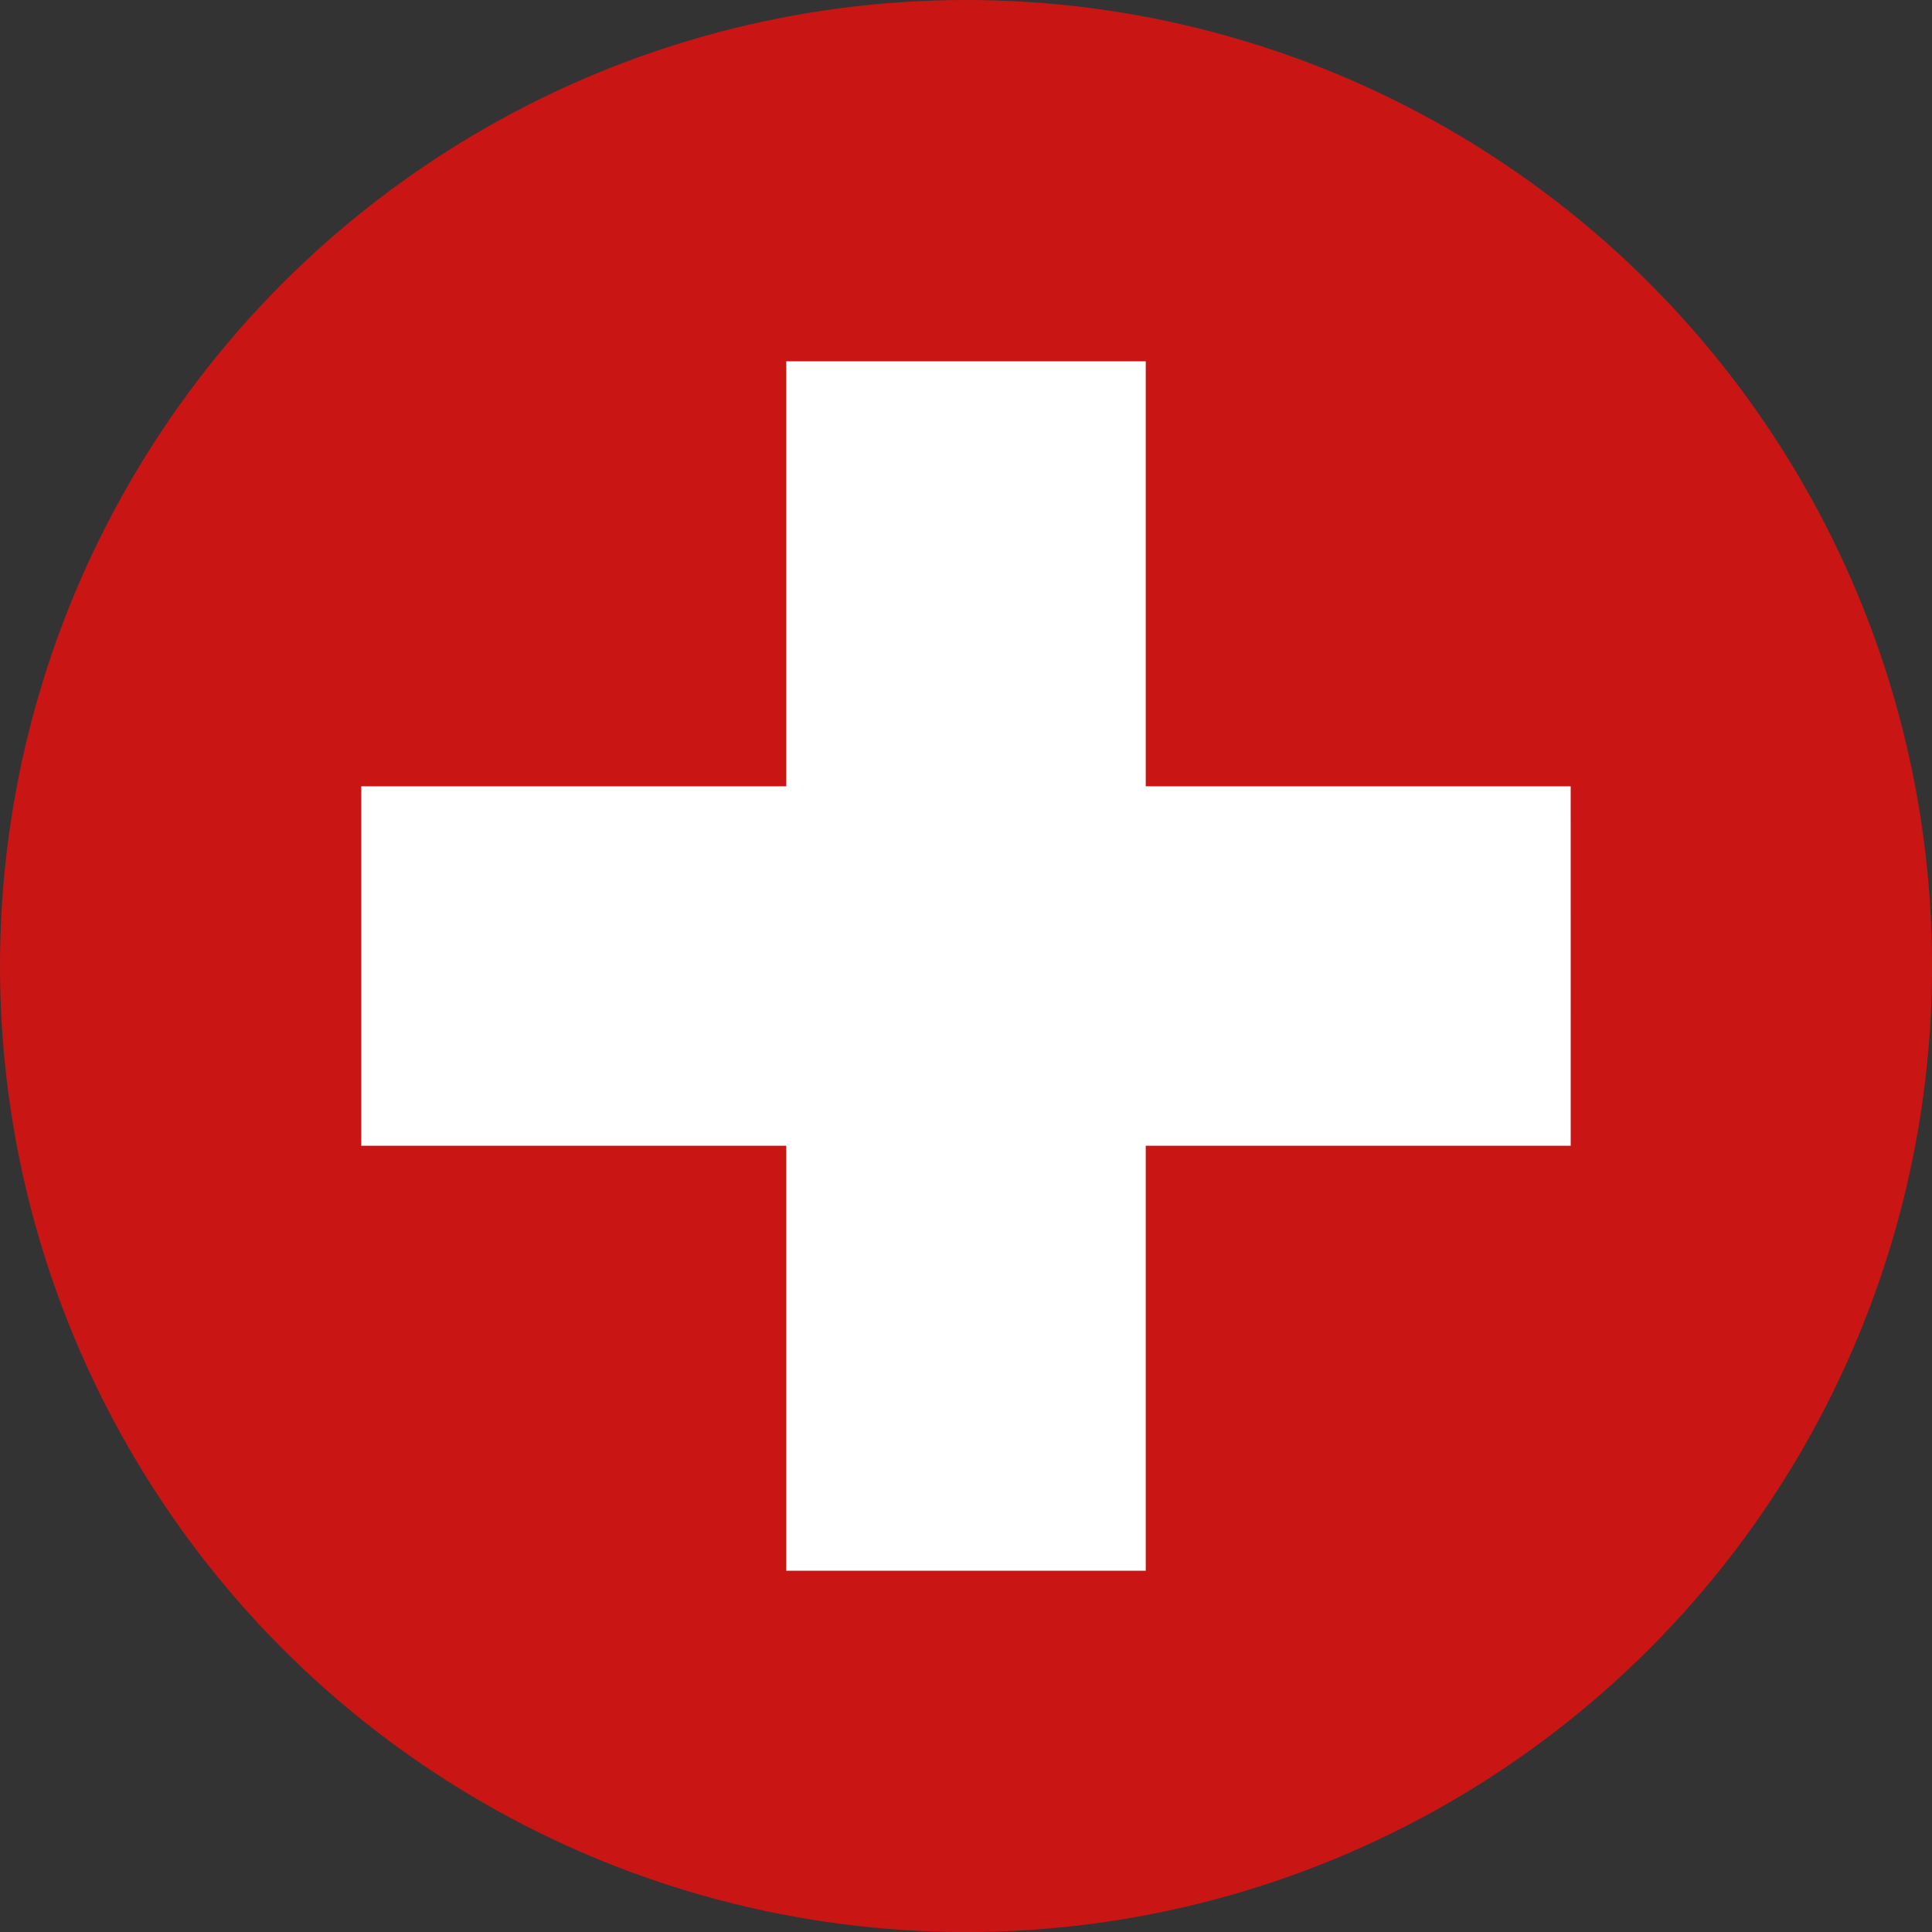
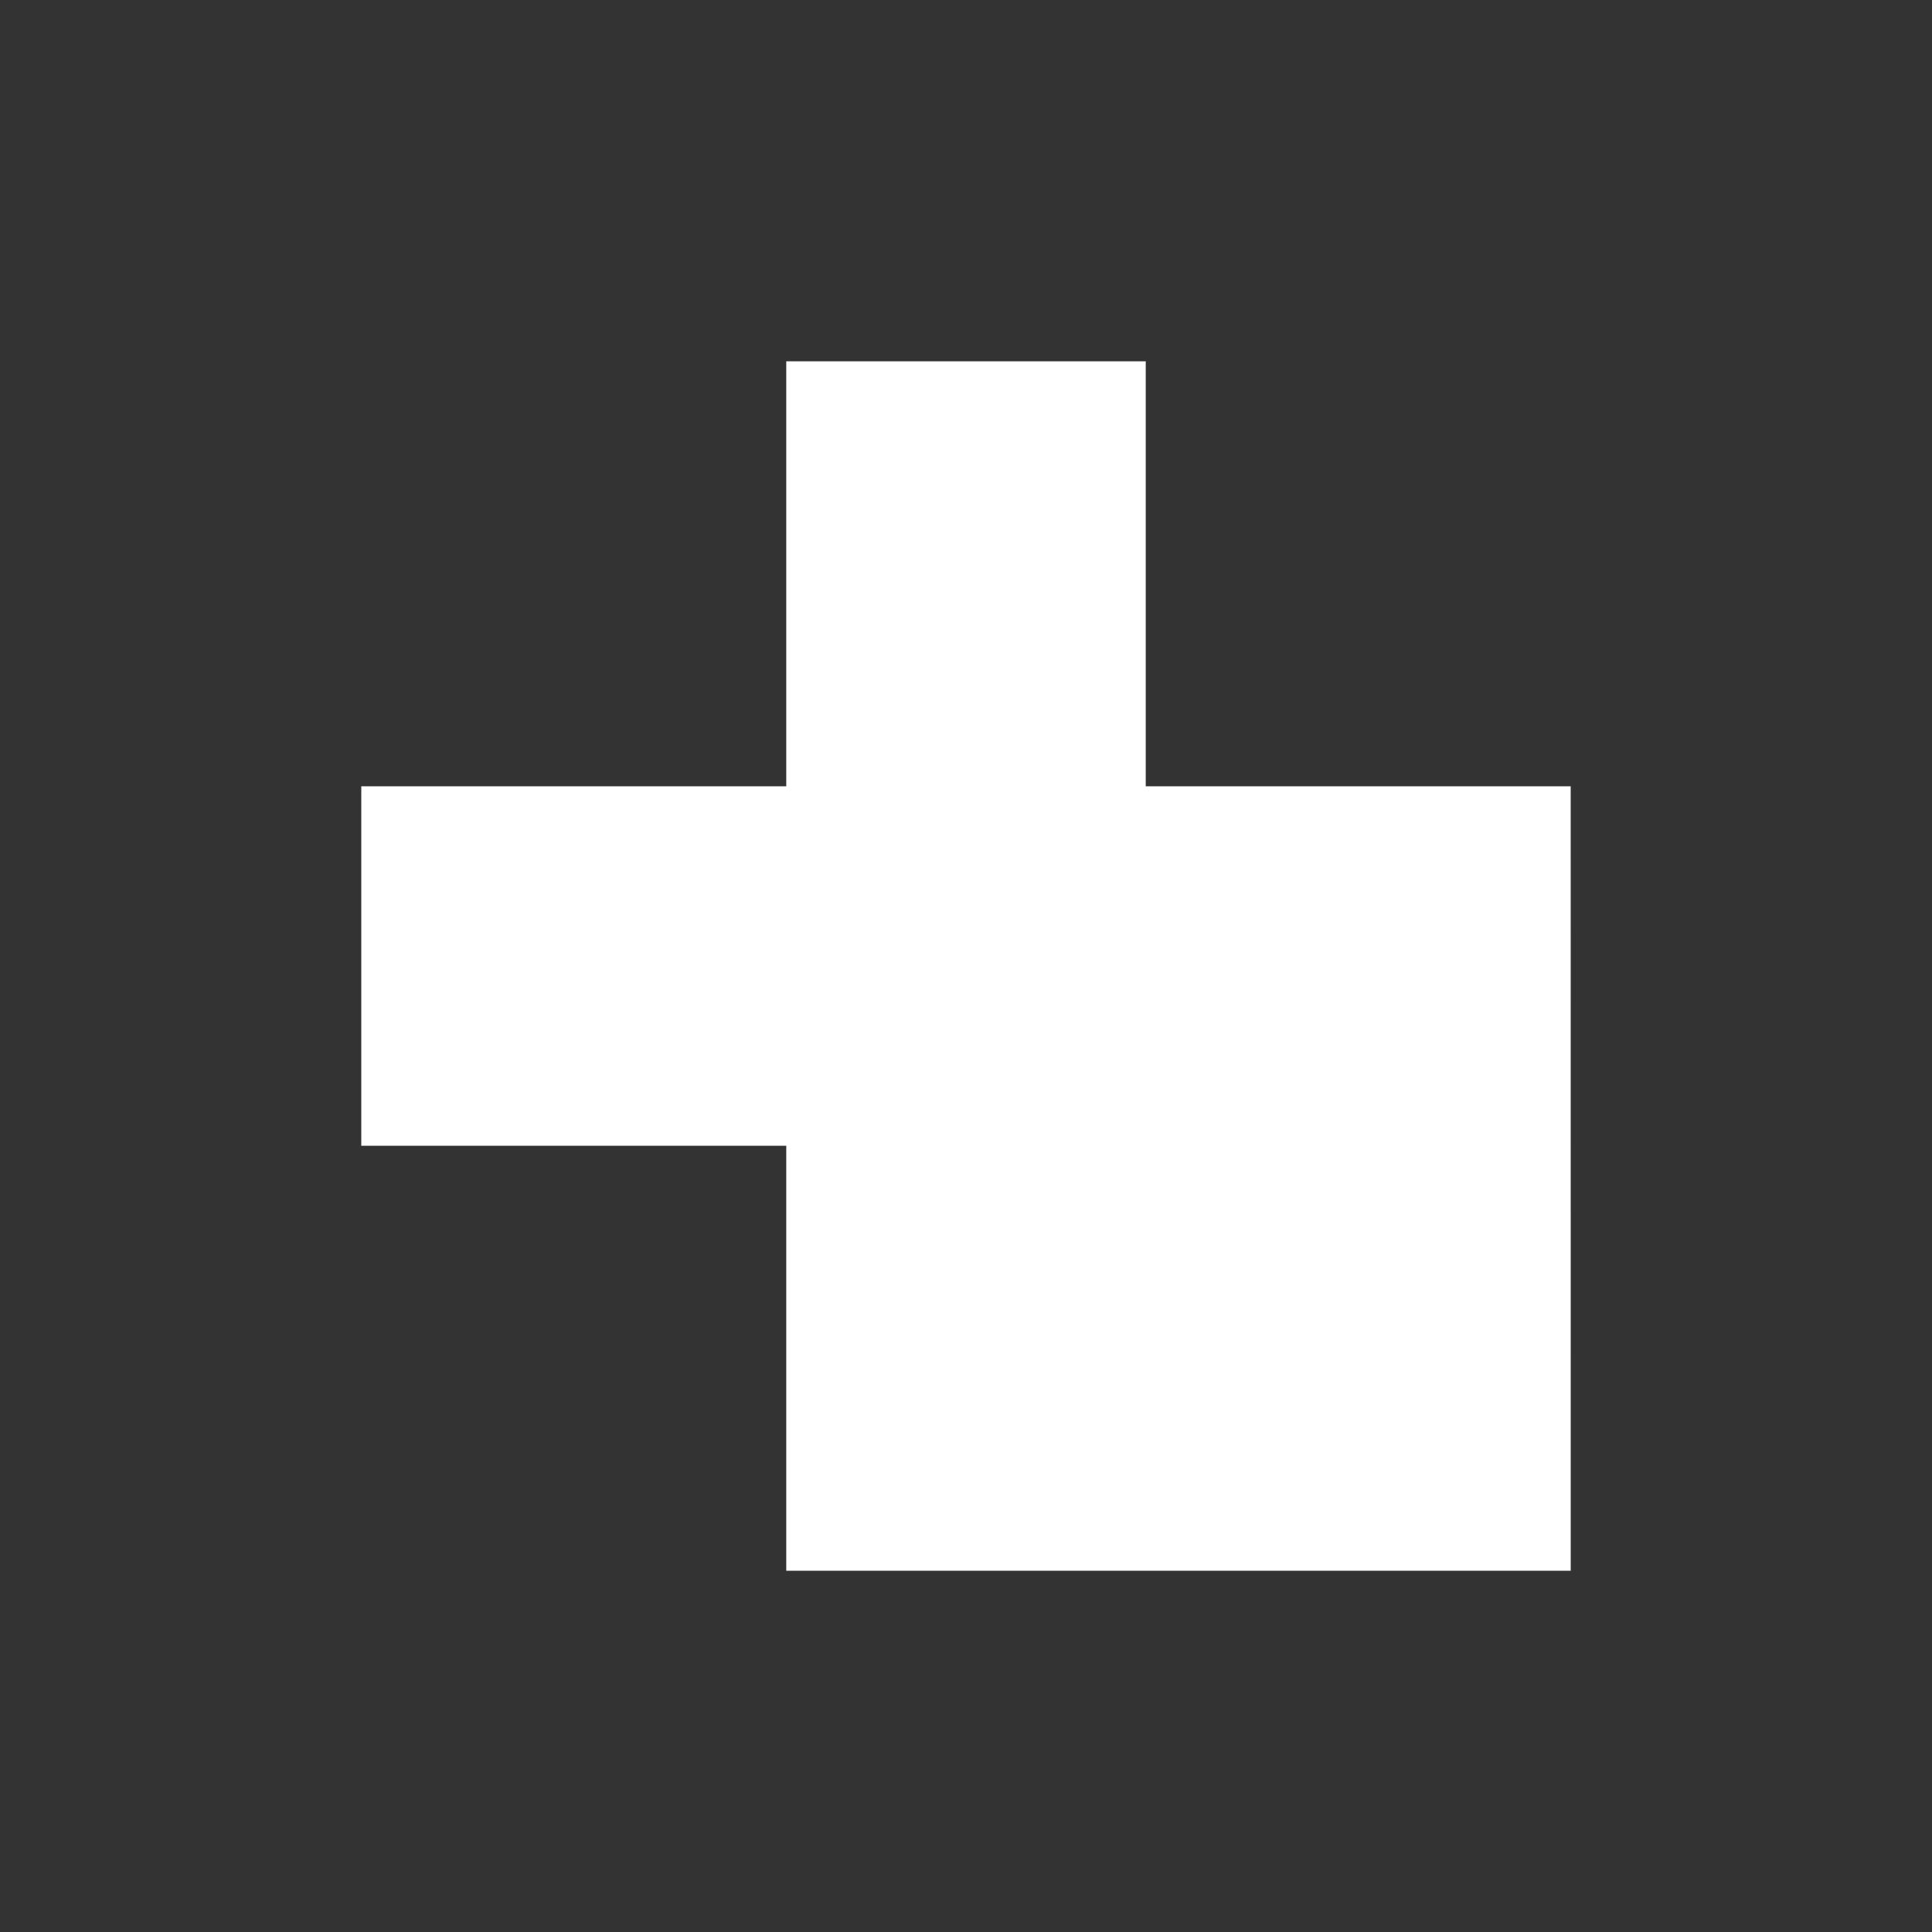
<svg xmlns="http://www.w3.org/2000/svg" width="54.985" height="54.985" viewBox="0 0 54.985 54.985">
  <rect x="0" y="0" width="54.985" height="54.985" fill="#333333" stroke="none" />
  <defs>
    <style>.a{fill:#c91615;}.b{fill:#fff;}</style>
  </defs>
  <g transform="translate(-552.508 -9786.936)">
-     <circle class="a" cx="27.493" cy="27.493" r="27.493" transform="translate(552.508 9786.936)" />
-     <path class="b" d="M695.454,373.359H683.36V361.264H673.129v12.095H661.034v10.231h12.095v12.095H683.36V383.589h12.095Z" transform="translate(-98.244 9435.955)" />
+     <path class="b" d="M695.454,373.359H683.36V361.264H673.129v12.095H661.034v10.231h12.095v12.095H683.36h12.095Z" transform="translate(-98.244 9435.955)" />
  </g>
</svg>